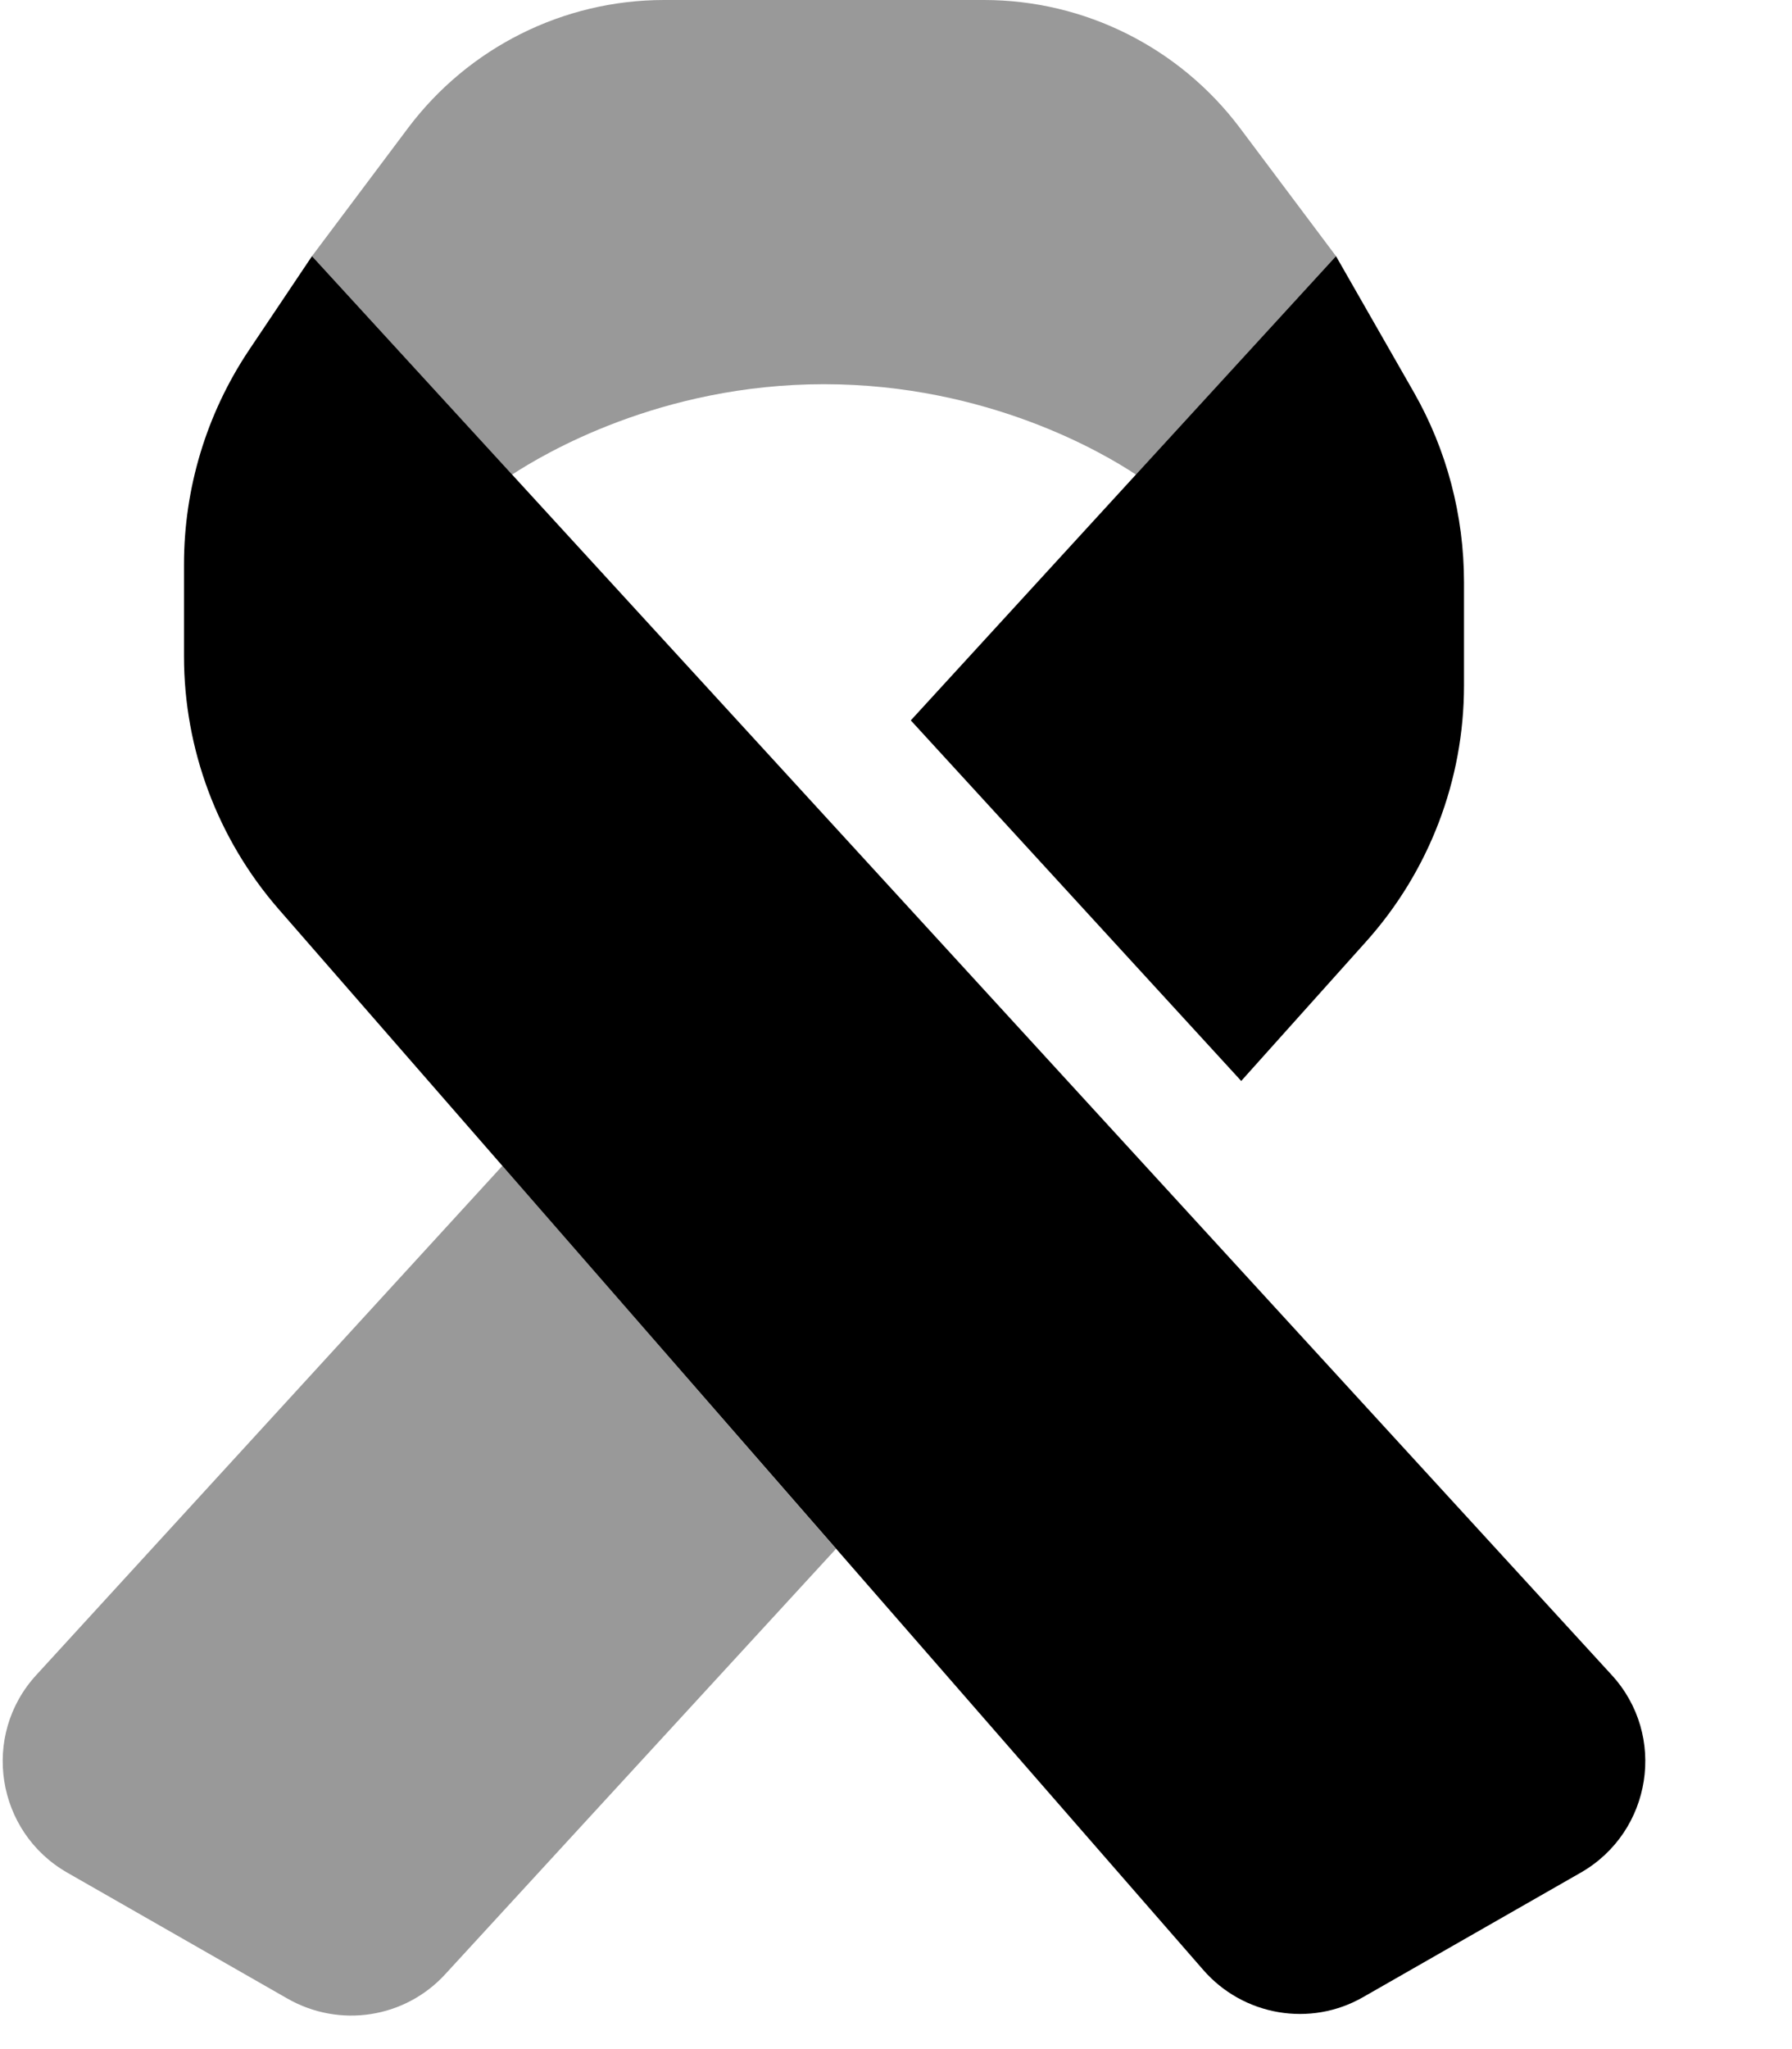
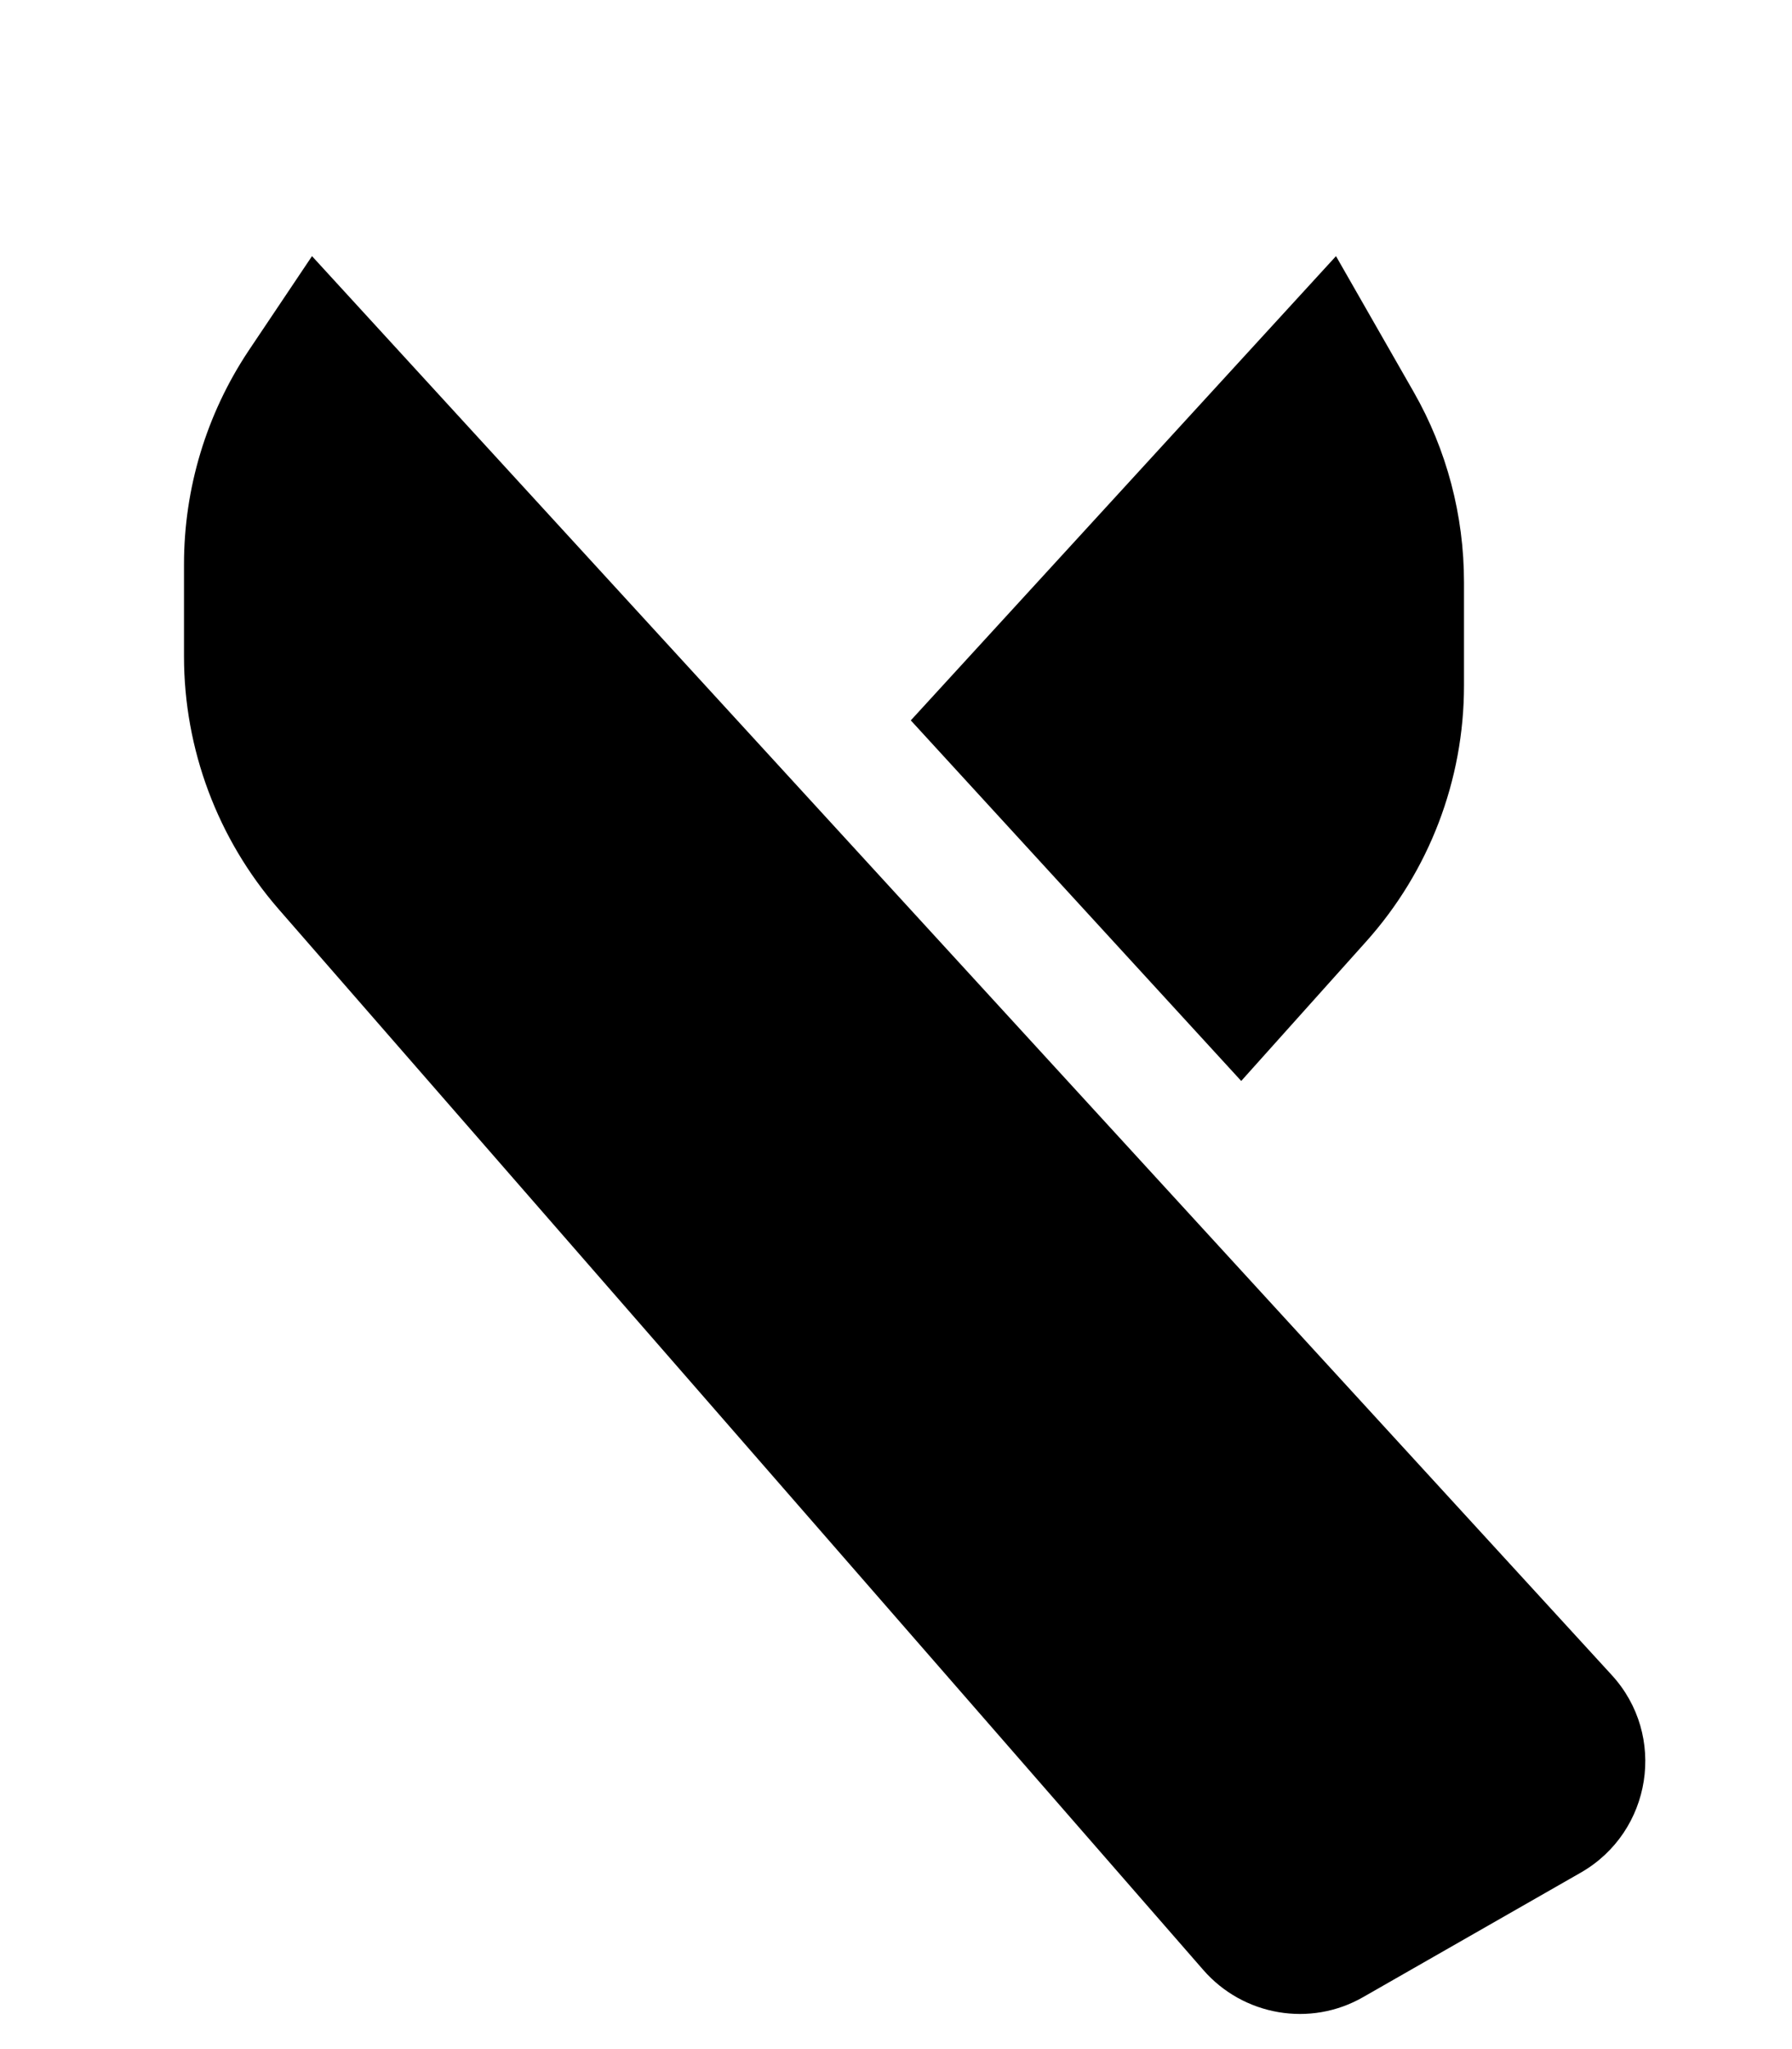
<svg xmlns="http://www.w3.org/2000/svg" viewBox="0 0 448 512">
  <defs>
    <style>.fa-secondary{opacity:.4}</style>
  </defs>
  <path class="fa-primary" d="M78 64L402.9 418.5c13.9 15.1 10.1 39.2-7.7 49.4L340.8 499c-13.2 7.6-30 4.7-40-6.8L69.6 227.1C54.4 209.6 46 187.2 46 164v-23c0-19 5.6-37.5 16.1-53.3L78 64zM310.4 270.2L227.7 180 334 64l19.4 33.9c8.3 14.5 12.6 30.9 12.6 47.6v25.8c0 23.6-8.7 46.4-24.5 64l-31.2 34.8z" />
-   <path class="fa-secondary" d="M128 118.6c7.8-5.1 37-22.6 78-22.6s70.2 17.4 78 22.6L334 64 310 32C294.9 11.9 271.2 0 246 0H166c-25.2 0-48.9 11.9-64 32L78 64l50 54.6zm-2.4 172.7L9.1 418.5C-4.8 433.6-1 457.7 16.8 467.9l55.1 31.5c13 7.4 29.3 4.9 39.4-6.1l97.7-106.3-83.3-95.6z" />
</svg>